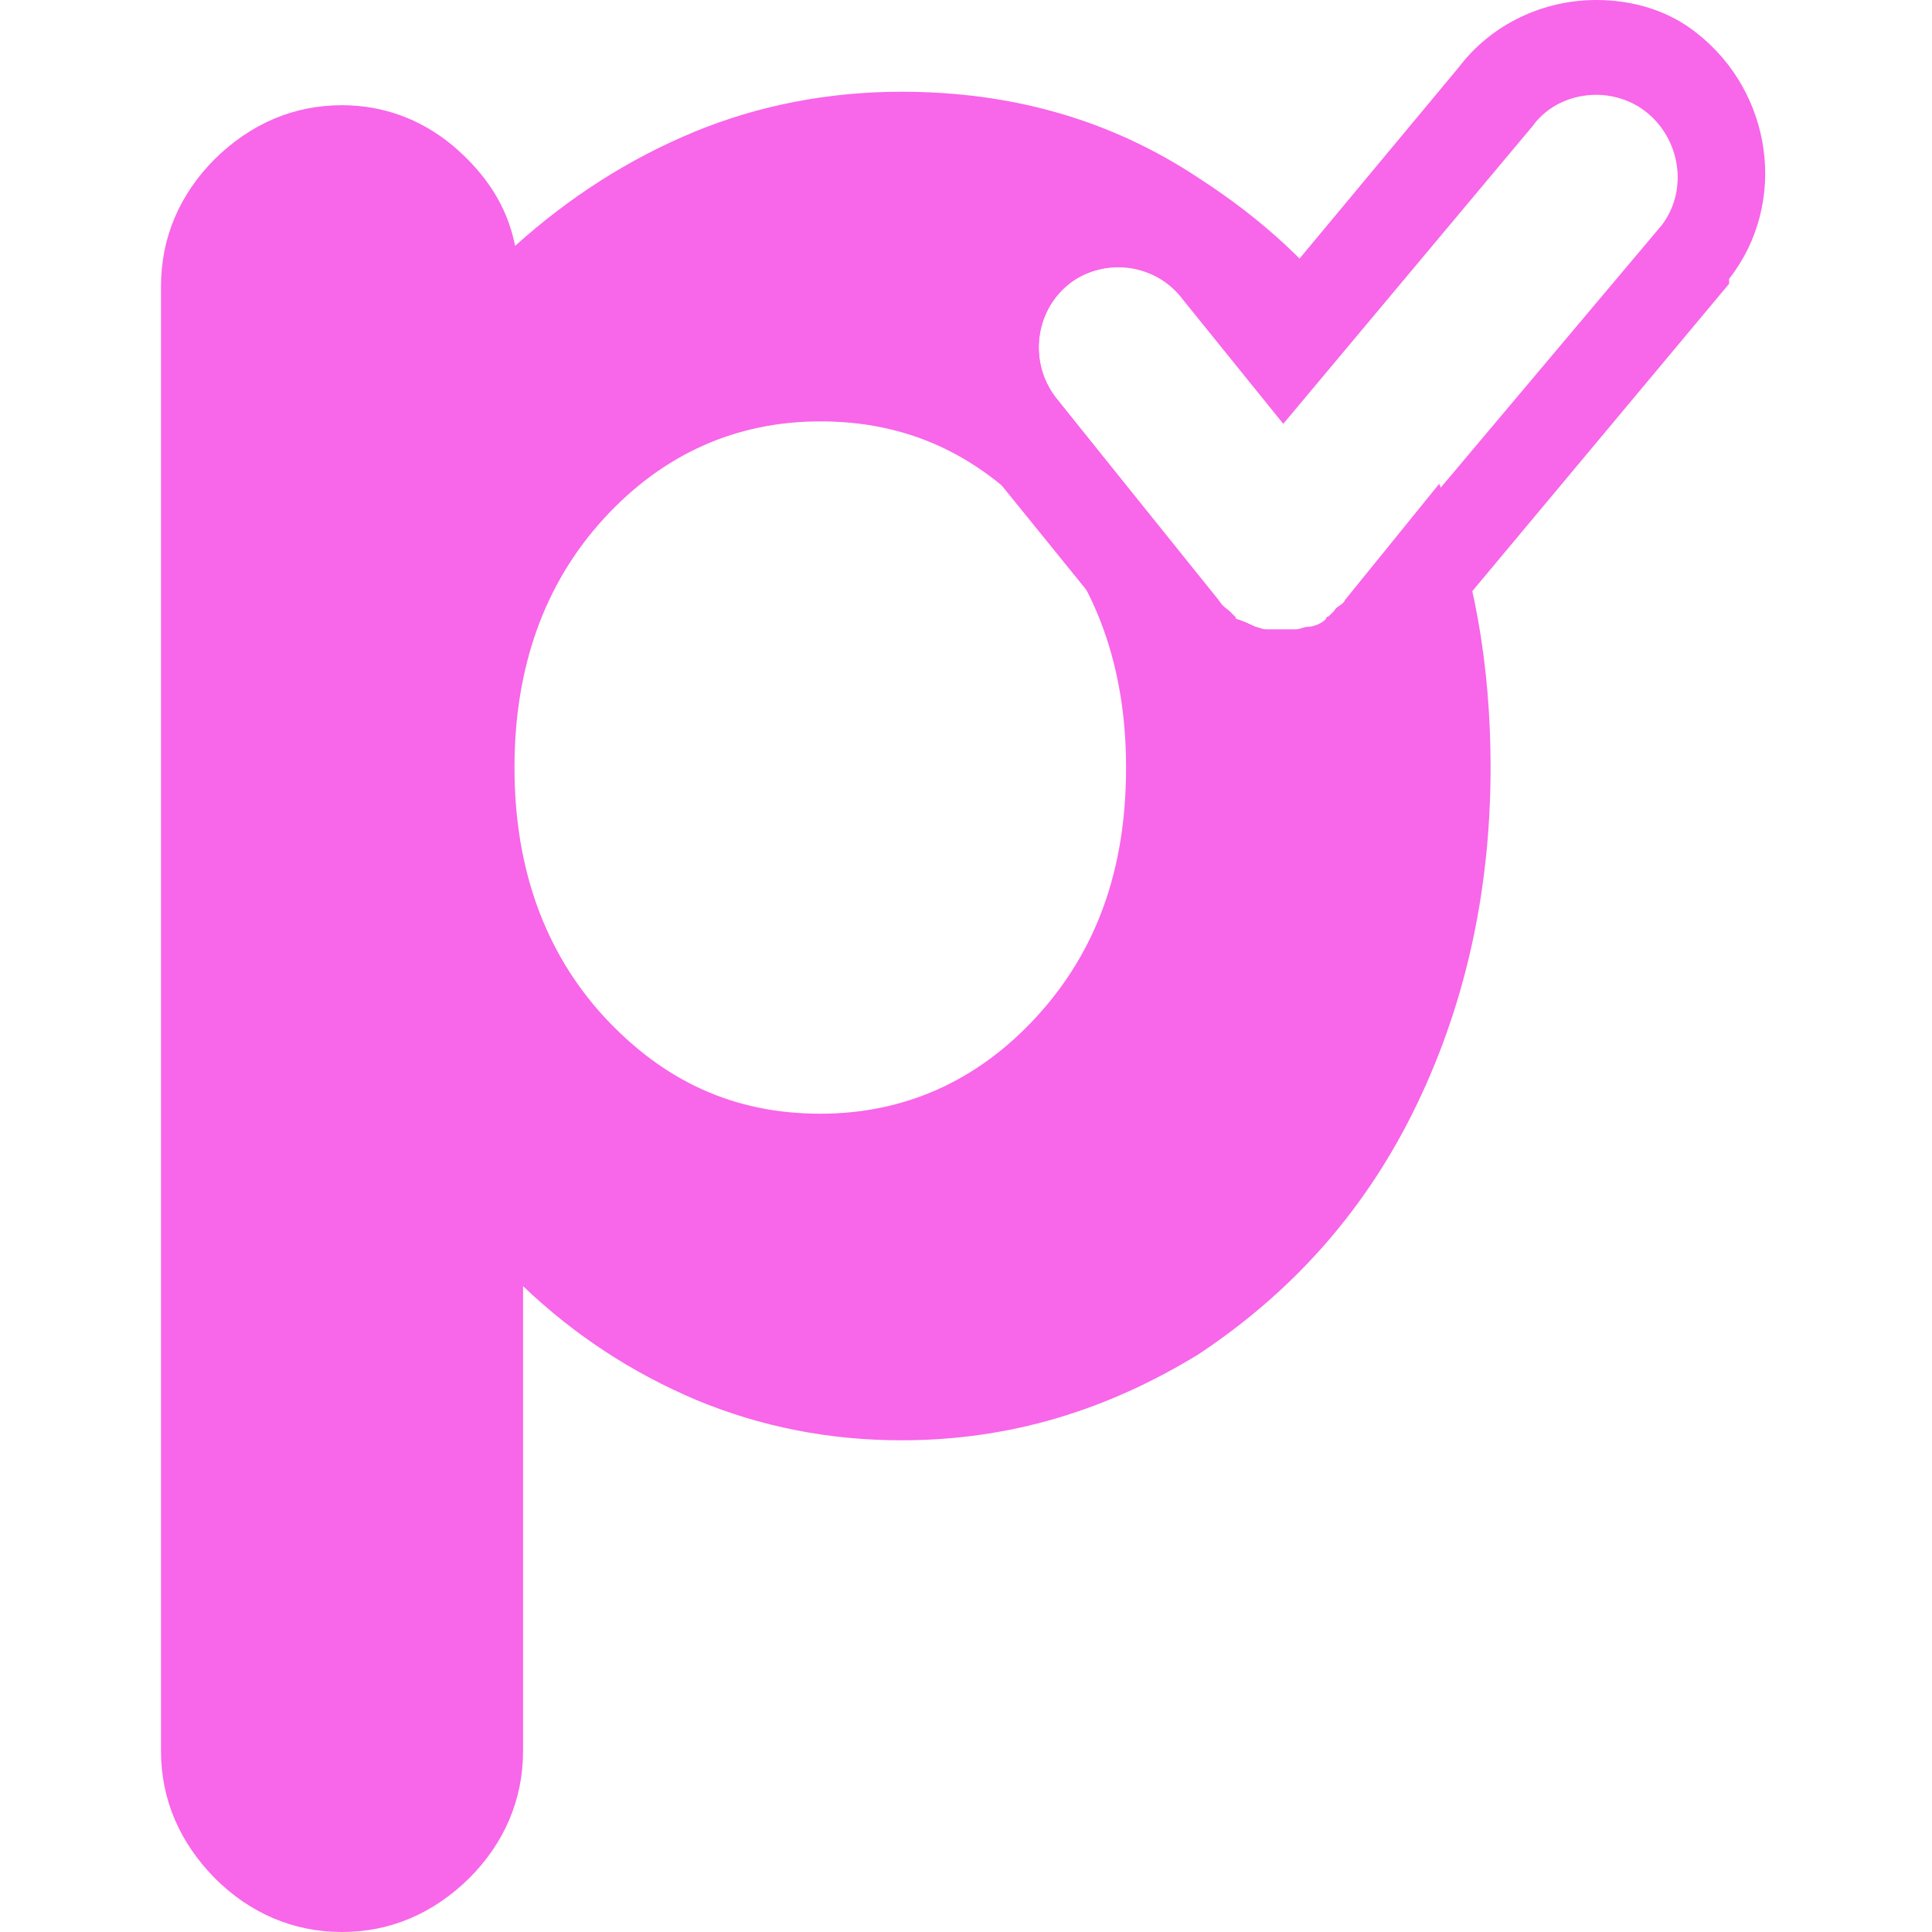
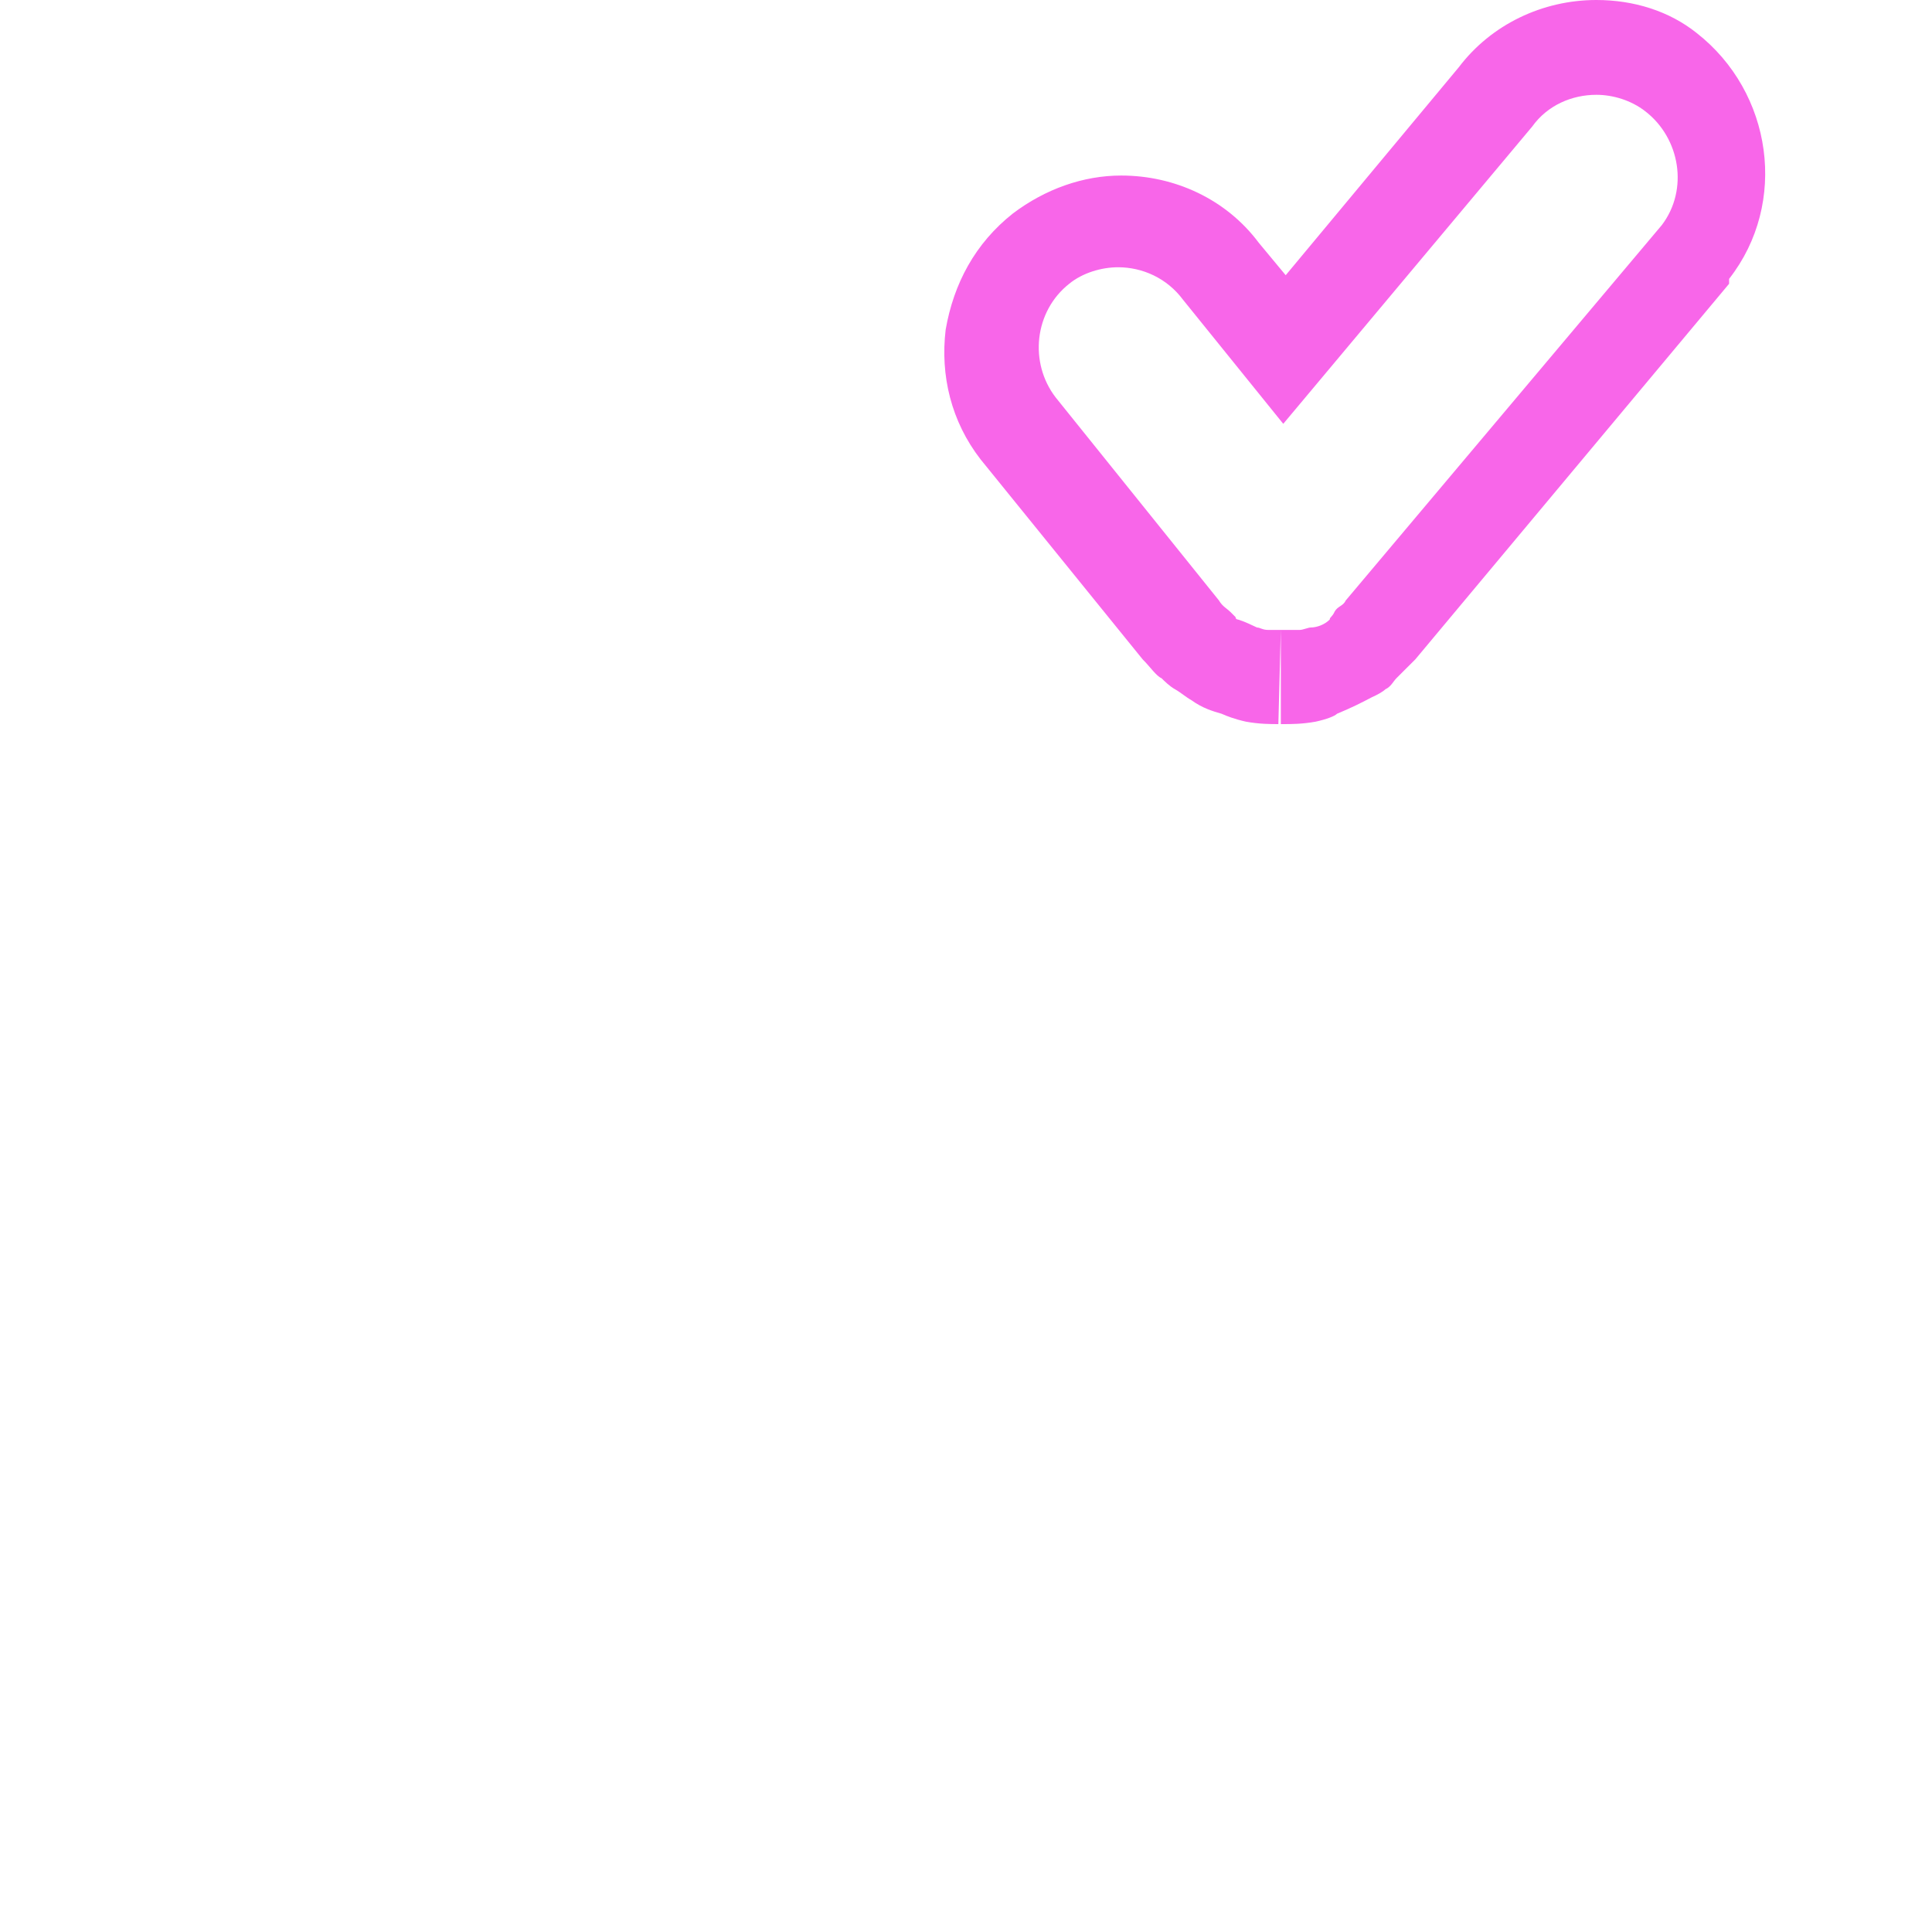
<svg xmlns="http://www.w3.org/2000/svg" width="84" height="84" viewBox="0 0 84 84" fill="none">
-   <path d="M58.48 26.085C58.373 26.325 58.134 26.325 58.001 26.564C57.895 26.67 57.895 26.67 57.762 26.803C57.762 26.803 57.655 26.803 57.655 26.91C57.416 27.149 57.07 27.255 56.831 27.255C56.725 27.255 56.485 27.362 56.352 27.362C56.113 27.362 55.874 27.362 55.634 27.362C55.395 27.362 55.156 27.362 55.049 27.362C54.81 27.362 54.704 27.255 54.571 27.255C54.331 27.149 54.092 27.016 53.746 26.91C53.746 26.91 53.64 26.91 53.64 26.803C53.534 26.697 53.534 26.697 53.401 26.564C53.294 26.458 53.055 26.325 52.922 26.085L45.902 17.284C44.732 15.768 44.971 13.535 46.487 12.338C48.003 11.168 50.236 11.407 51.433 12.923L55.794 18.321L59.091 14.332C57.203 11.62 54.863 9.519 52.151 7.764C48.242 5.159 43.908 3.989 39.201 3.989C36.037 3.989 32.979 4.574 30.16 5.744C27.342 6.913 24.763 8.562 22.396 10.689C22.05 8.934 21.093 7.525 19.684 6.329C18.274 5.159 16.626 4.574 14.871 4.574C12.744 4.574 10.882 5.398 9.34 6.913C7.824 8.429 7 10.317 7 12.444V76.129C7 78.256 7.824 80.118 9.34 81.66C10.856 83.176 12.744 84 14.871 84C16.998 84 18.859 83.176 20.402 81.66C21.917 80.144 22.742 78.256 22.742 76.129V55.92C24.975 58.047 27.448 59.669 30.267 60.866C33.086 62.036 36.037 62.621 39.201 62.621C43.908 62.621 48.136 61.318 52.124 58.872C56.007 56.292 59.171 52.889 61.404 48.422C63.638 43.954 64.808 38.902 64.808 33.371C64.808 28.904 64.09 24.782 62.575 21.033L58.48 26.085ZM45.078 44.194C42.499 47.012 39.308 48.422 35.665 48.422C31.916 48.422 28.858 47.012 26.252 44.194C23.672 41.375 22.369 37.732 22.369 33.371C22.369 29.01 23.672 25.367 26.252 22.549C28.831 19.73 32.022 18.321 35.665 18.321C39.414 18.321 42.472 19.73 45.078 22.549C47.657 25.367 48.96 29.01 48.96 33.371C48.96 37.839 47.657 41.375 45.078 44.194Z" fill="#F866E9" />
-   <path d="M69.408 4.122C70.126 4.122 70.924 4.361 71.536 4.84C73.051 6.01 73.424 8.243 72.254 9.785L58.506 26.112C58.4 26.351 58.16 26.351 58.028 26.591C57.921 26.697 57.921 26.697 57.921 26.83C57.921 26.83 57.815 26.83 57.815 26.936C57.575 27.176 57.23 27.282 56.99 27.282C56.884 27.282 56.645 27.388 56.512 27.388C56.273 27.388 56.166 27.388 55.927 27.388H55.821C55.821 27.388 55.821 27.388 55.714 27.388C55.475 27.388 55.368 27.388 55.129 27.388C54.89 27.388 54.783 27.282 54.651 27.282C54.411 27.176 54.172 27.043 53.826 26.936C53.826 26.936 53.72 26.936 53.72 26.83C53.614 26.724 53.614 26.724 53.48 26.591C53.374 26.484 53.135 26.351 53.002 26.112L45.902 17.284C44.732 15.768 44.971 13.535 46.487 12.338C47.072 11.859 47.897 11.62 48.614 11.62C49.678 11.62 50.742 12.099 51.433 13.029L55.794 18.427L66.616 5.504C67.281 4.574 68.345 4.122 69.408 4.122ZM69.408 0C67.068 0 64.835 1.064 63.425 2.925L55.9 11.966L54.73 10.556C53.321 8.669 51.087 7.632 48.747 7.632C47.099 7.632 45.45 8.217 44.041 9.28C42.392 10.583 41.462 12.338 41.116 14.332C40.877 16.327 41.355 18.321 42.632 19.97L49.678 28.665C50.024 29.01 50.263 29.383 50.502 29.489C50.609 29.595 50.848 29.835 51.087 29.968C51.327 30.101 51.566 30.313 51.805 30.446C52.284 30.792 52.736 30.925 53.108 31.031C53.348 31.138 53.693 31.271 54.172 31.377C54.757 31.483 55.236 31.483 55.581 31.483L55.688 27.362V31.483H55.794C56.14 31.483 56.618 31.483 57.203 31.377C57.682 31.271 58.028 31.138 58.134 31.031C58.719 30.792 59.197 30.553 59.65 30.313C59.889 30.207 60.128 30.074 60.235 29.968C60.474 29.861 60.58 29.622 60.713 29.489C60.953 29.25 61.192 29.01 61.538 28.665L75.178 12.338V12.232V12.125C77.758 8.828 77.067 4.015 73.769 1.436C72.573 0.479 71.03 0 69.408 0Z" fill="#F866E9" />
+   <path d="M69.408 4.122C70.126 4.122 70.924 4.361 71.536 4.84C73.051 6.01 73.424 8.243 72.254 9.785L58.506 26.112C58.4 26.351 58.16 26.351 58.028 26.591C57.921 26.83 57.815 26.83 57.815 26.936C57.575 27.176 57.23 27.282 56.99 27.282C56.884 27.282 56.645 27.388 56.512 27.388C56.273 27.388 56.166 27.388 55.927 27.388H55.821C55.821 27.388 55.821 27.388 55.714 27.388C55.475 27.388 55.368 27.388 55.129 27.388C54.89 27.388 54.783 27.282 54.651 27.282C54.411 27.176 54.172 27.043 53.826 26.936C53.826 26.936 53.72 26.936 53.72 26.83C53.614 26.724 53.614 26.724 53.48 26.591C53.374 26.484 53.135 26.351 53.002 26.112L45.902 17.284C44.732 15.768 44.971 13.535 46.487 12.338C47.072 11.859 47.897 11.62 48.614 11.62C49.678 11.62 50.742 12.099 51.433 13.029L55.794 18.427L66.616 5.504C67.281 4.574 68.345 4.122 69.408 4.122ZM69.408 0C67.068 0 64.835 1.064 63.425 2.925L55.9 11.966L54.73 10.556C53.321 8.669 51.087 7.632 48.747 7.632C47.099 7.632 45.45 8.217 44.041 9.28C42.392 10.583 41.462 12.338 41.116 14.332C40.877 16.327 41.355 18.321 42.632 19.97L49.678 28.665C50.024 29.01 50.263 29.383 50.502 29.489C50.609 29.595 50.848 29.835 51.087 29.968C51.327 30.101 51.566 30.313 51.805 30.446C52.284 30.792 52.736 30.925 53.108 31.031C53.348 31.138 53.693 31.271 54.172 31.377C54.757 31.483 55.236 31.483 55.581 31.483L55.688 27.362V31.483H55.794C56.14 31.483 56.618 31.483 57.203 31.377C57.682 31.271 58.028 31.138 58.134 31.031C58.719 30.792 59.197 30.553 59.65 30.313C59.889 30.207 60.128 30.074 60.235 29.968C60.474 29.861 60.58 29.622 60.713 29.489C60.953 29.25 61.192 29.01 61.538 28.665L75.178 12.338V12.232V12.125C77.758 8.828 77.067 4.015 73.769 1.436C72.573 0.479 71.03 0 69.408 0Z" fill="#F866E9" />
</svg>